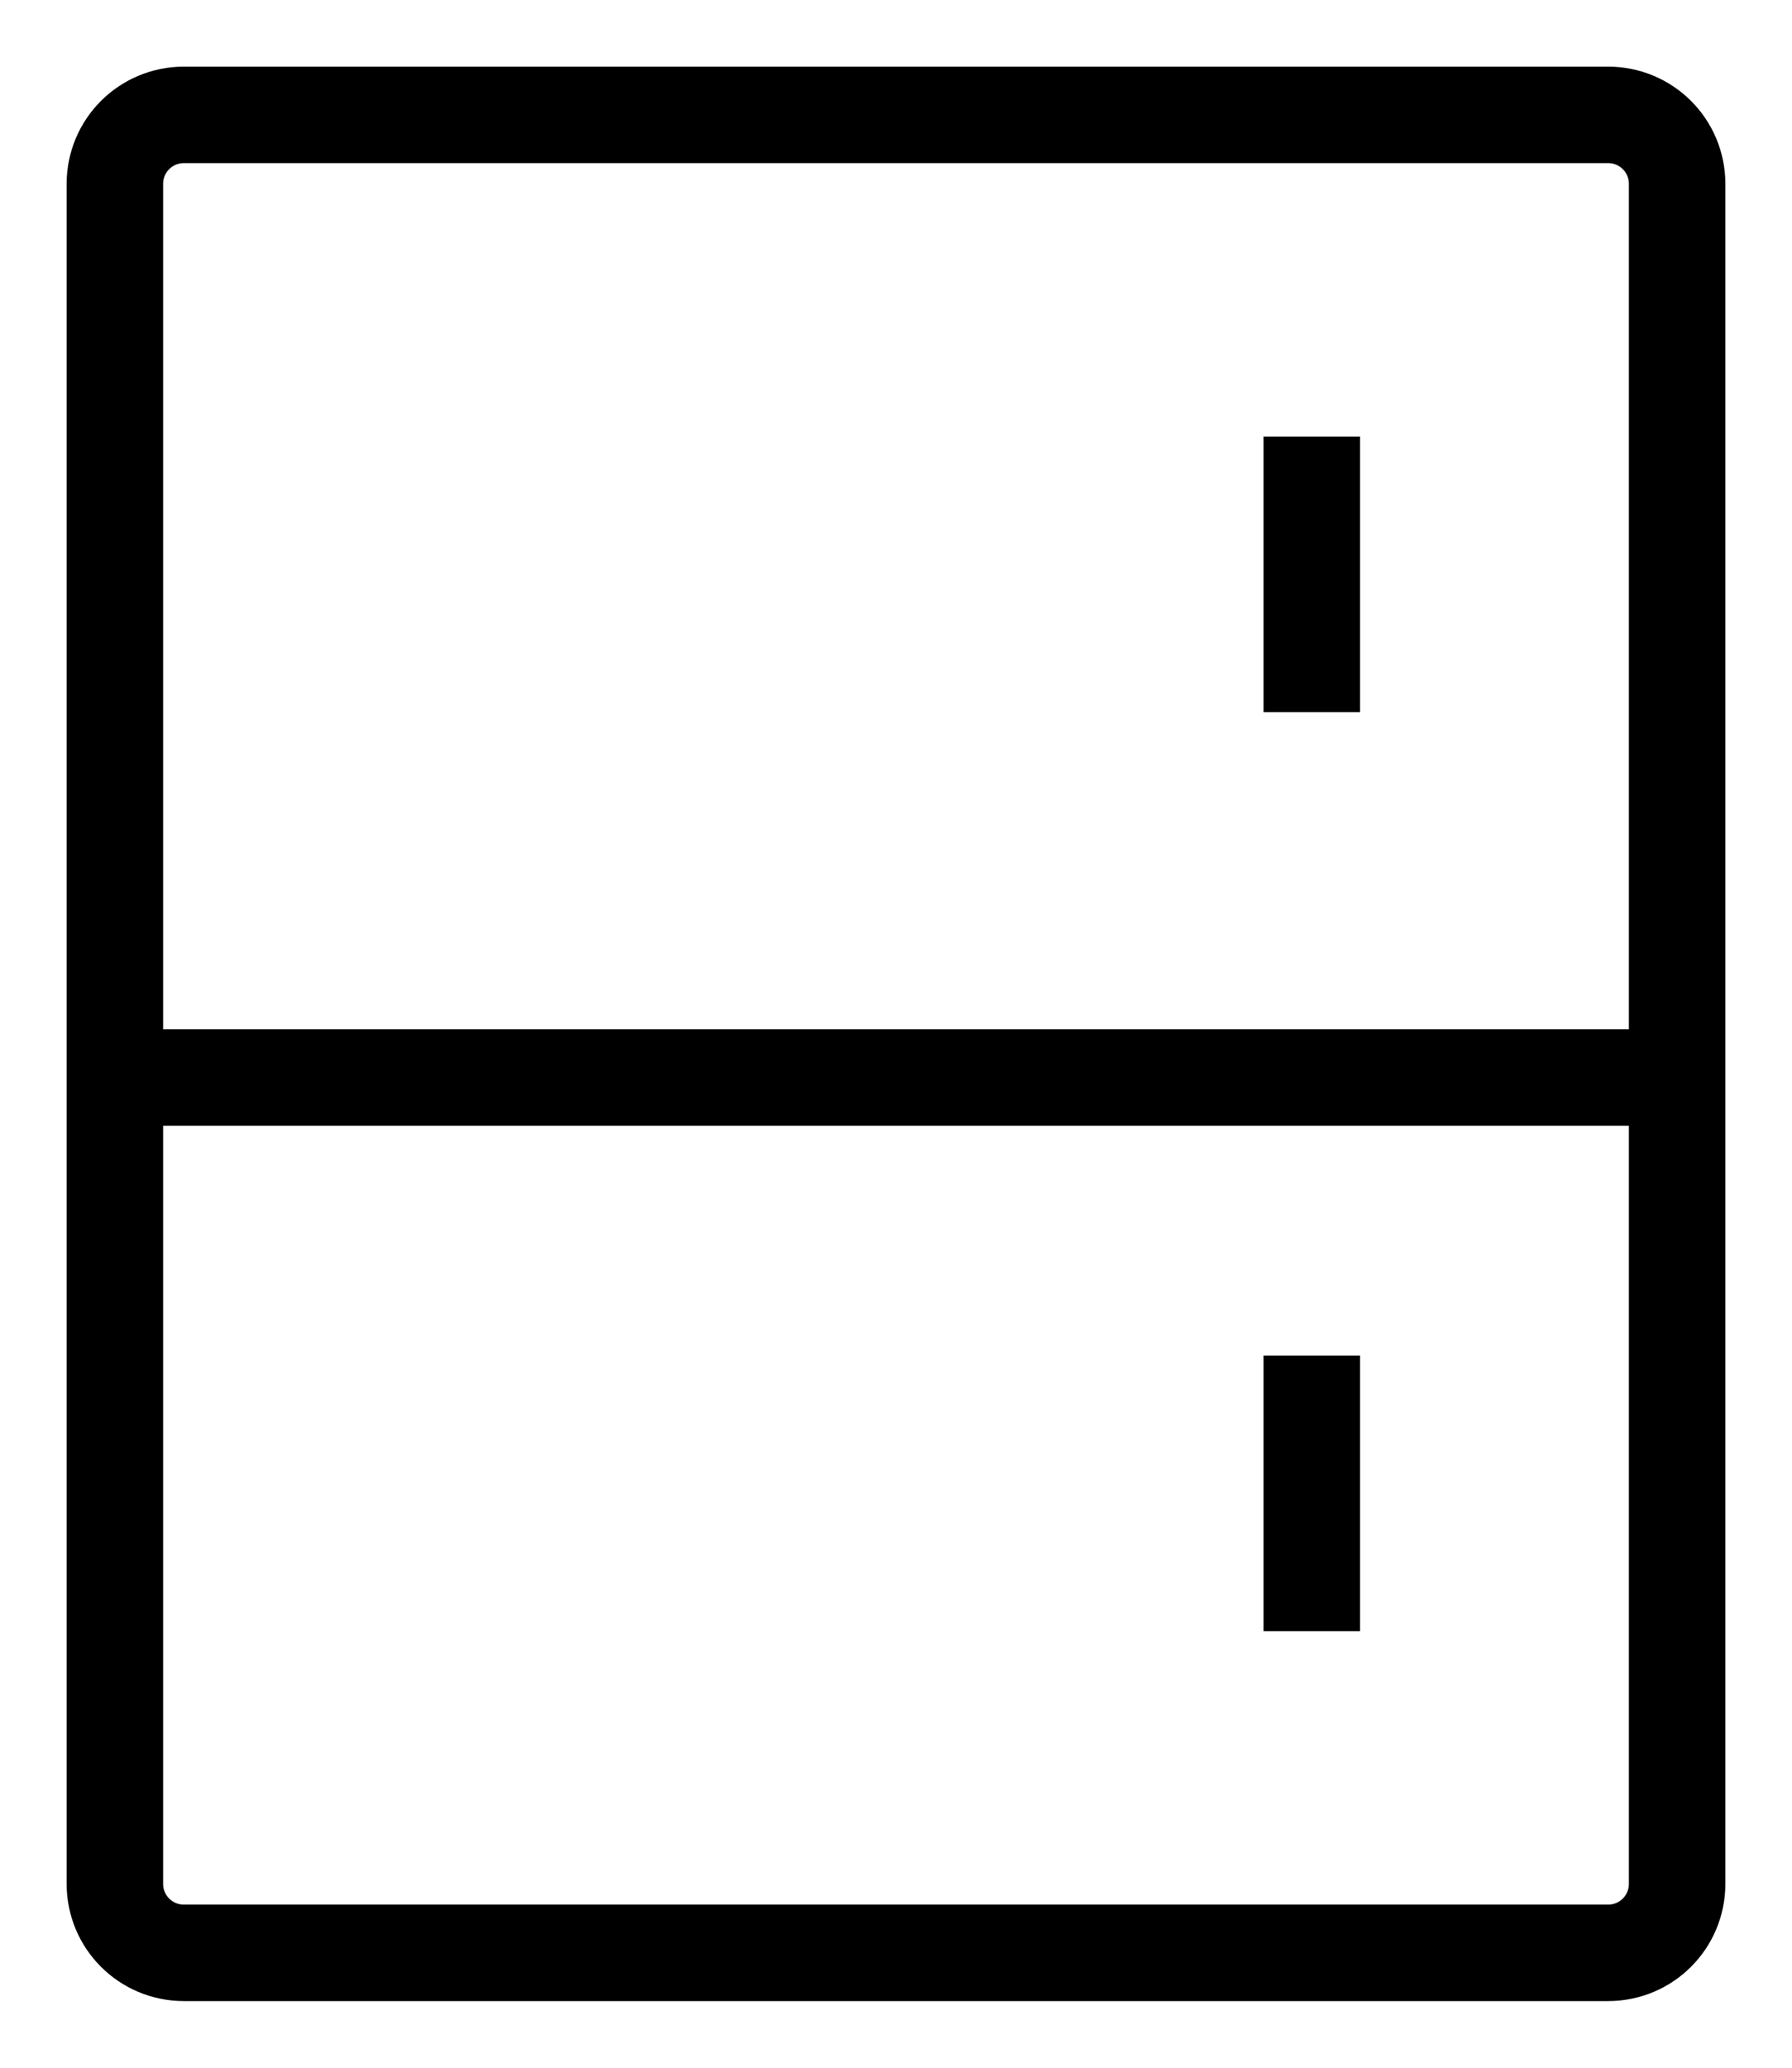
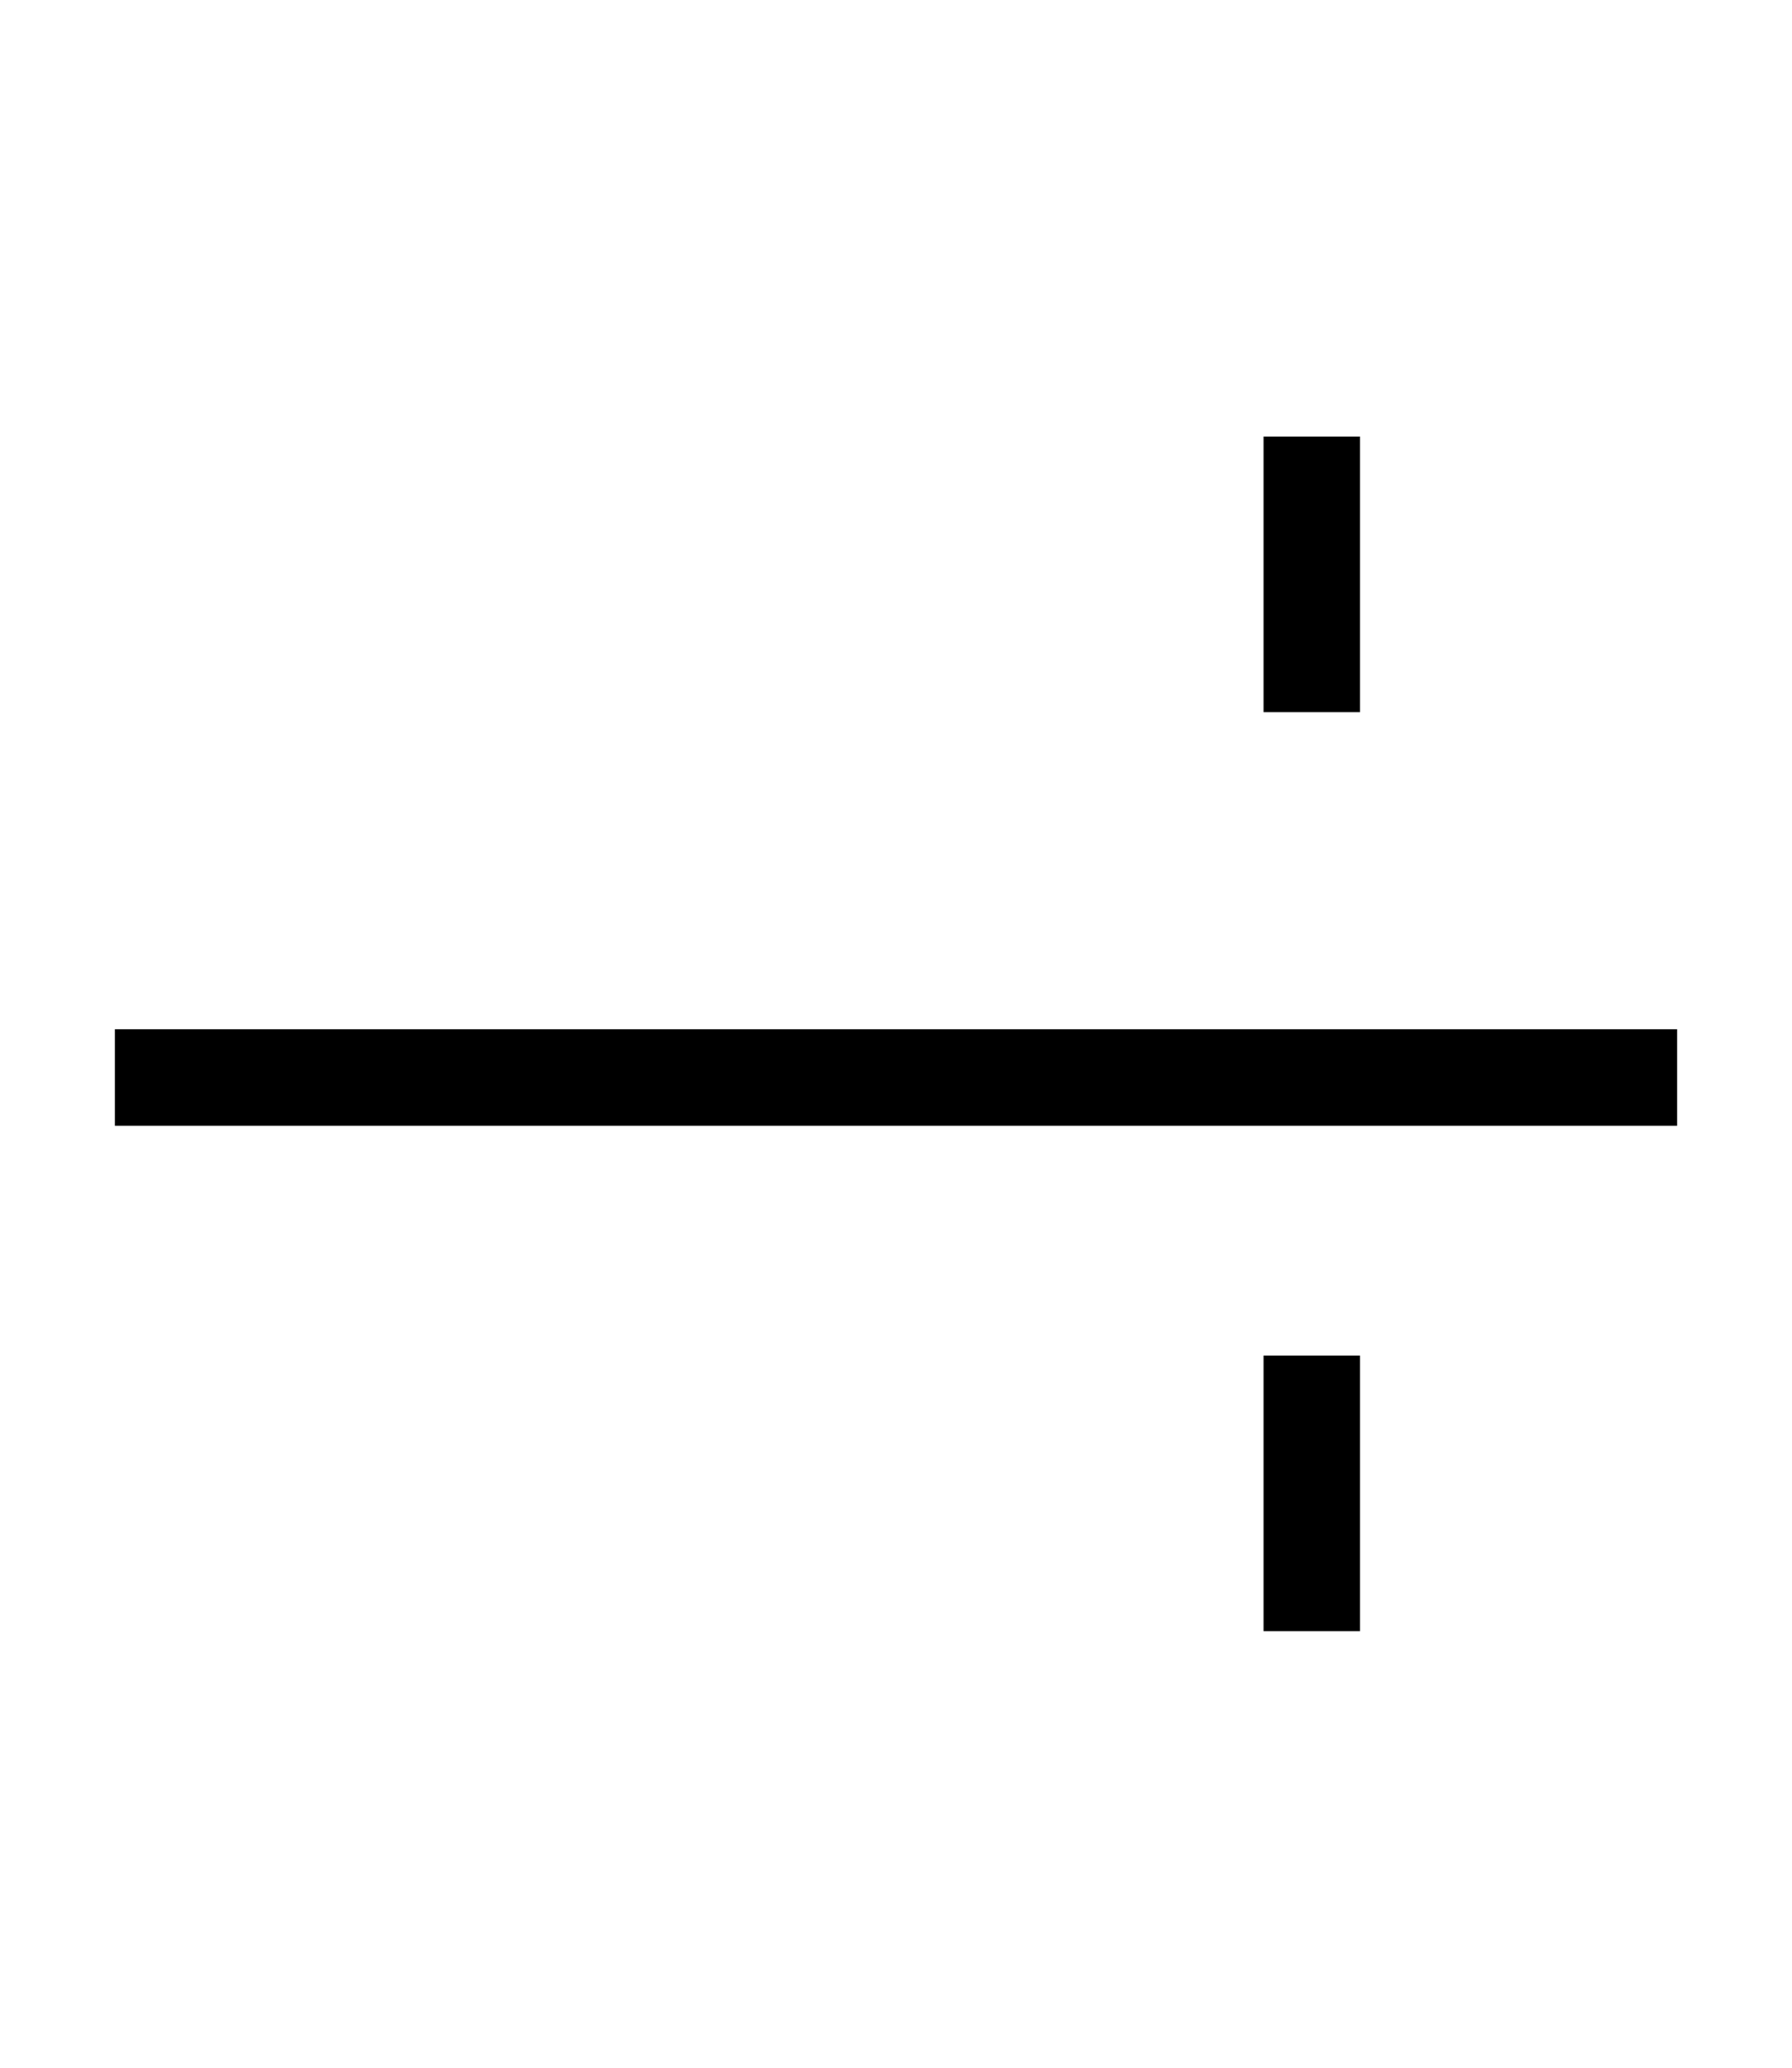
<svg xmlns="http://www.w3.org/2000/svg" width="26" height="30" viewBox="0 0 26 30" fill="none">
  <g id="Group 3198">
-     <path id="Rectangle 13549" d="M24.333 27.333V2.667C24.333 2.114 23.886 1.667 23.333 1.667H18.666H2.667C2.114 1.667 1.667 2.114 1.667 2.667V27.333C1.667 27.886 2.114 28.333 2.667 28.333H23.333C23.886 28.333 24.333 27.886 24.333 27.333Z" stroke="black" stroke-width="1.4" />
    <line id="Line 44" x1="1.667" y1="15.633" x2="24.333" y2="15.633" stroke="black" stroke-width="1.4" />
    <line id="Line 45" x1="19.033" y1="6.333" x2="19.033" y2="10.333" stroke="black" stroke-width="1.4" />
    <line id="Line 46" x1="19.033" y1="19.667" x2="19.033" y2="23.667" stroke="black" stroke-width="1.4" />
  </g>
</svg>